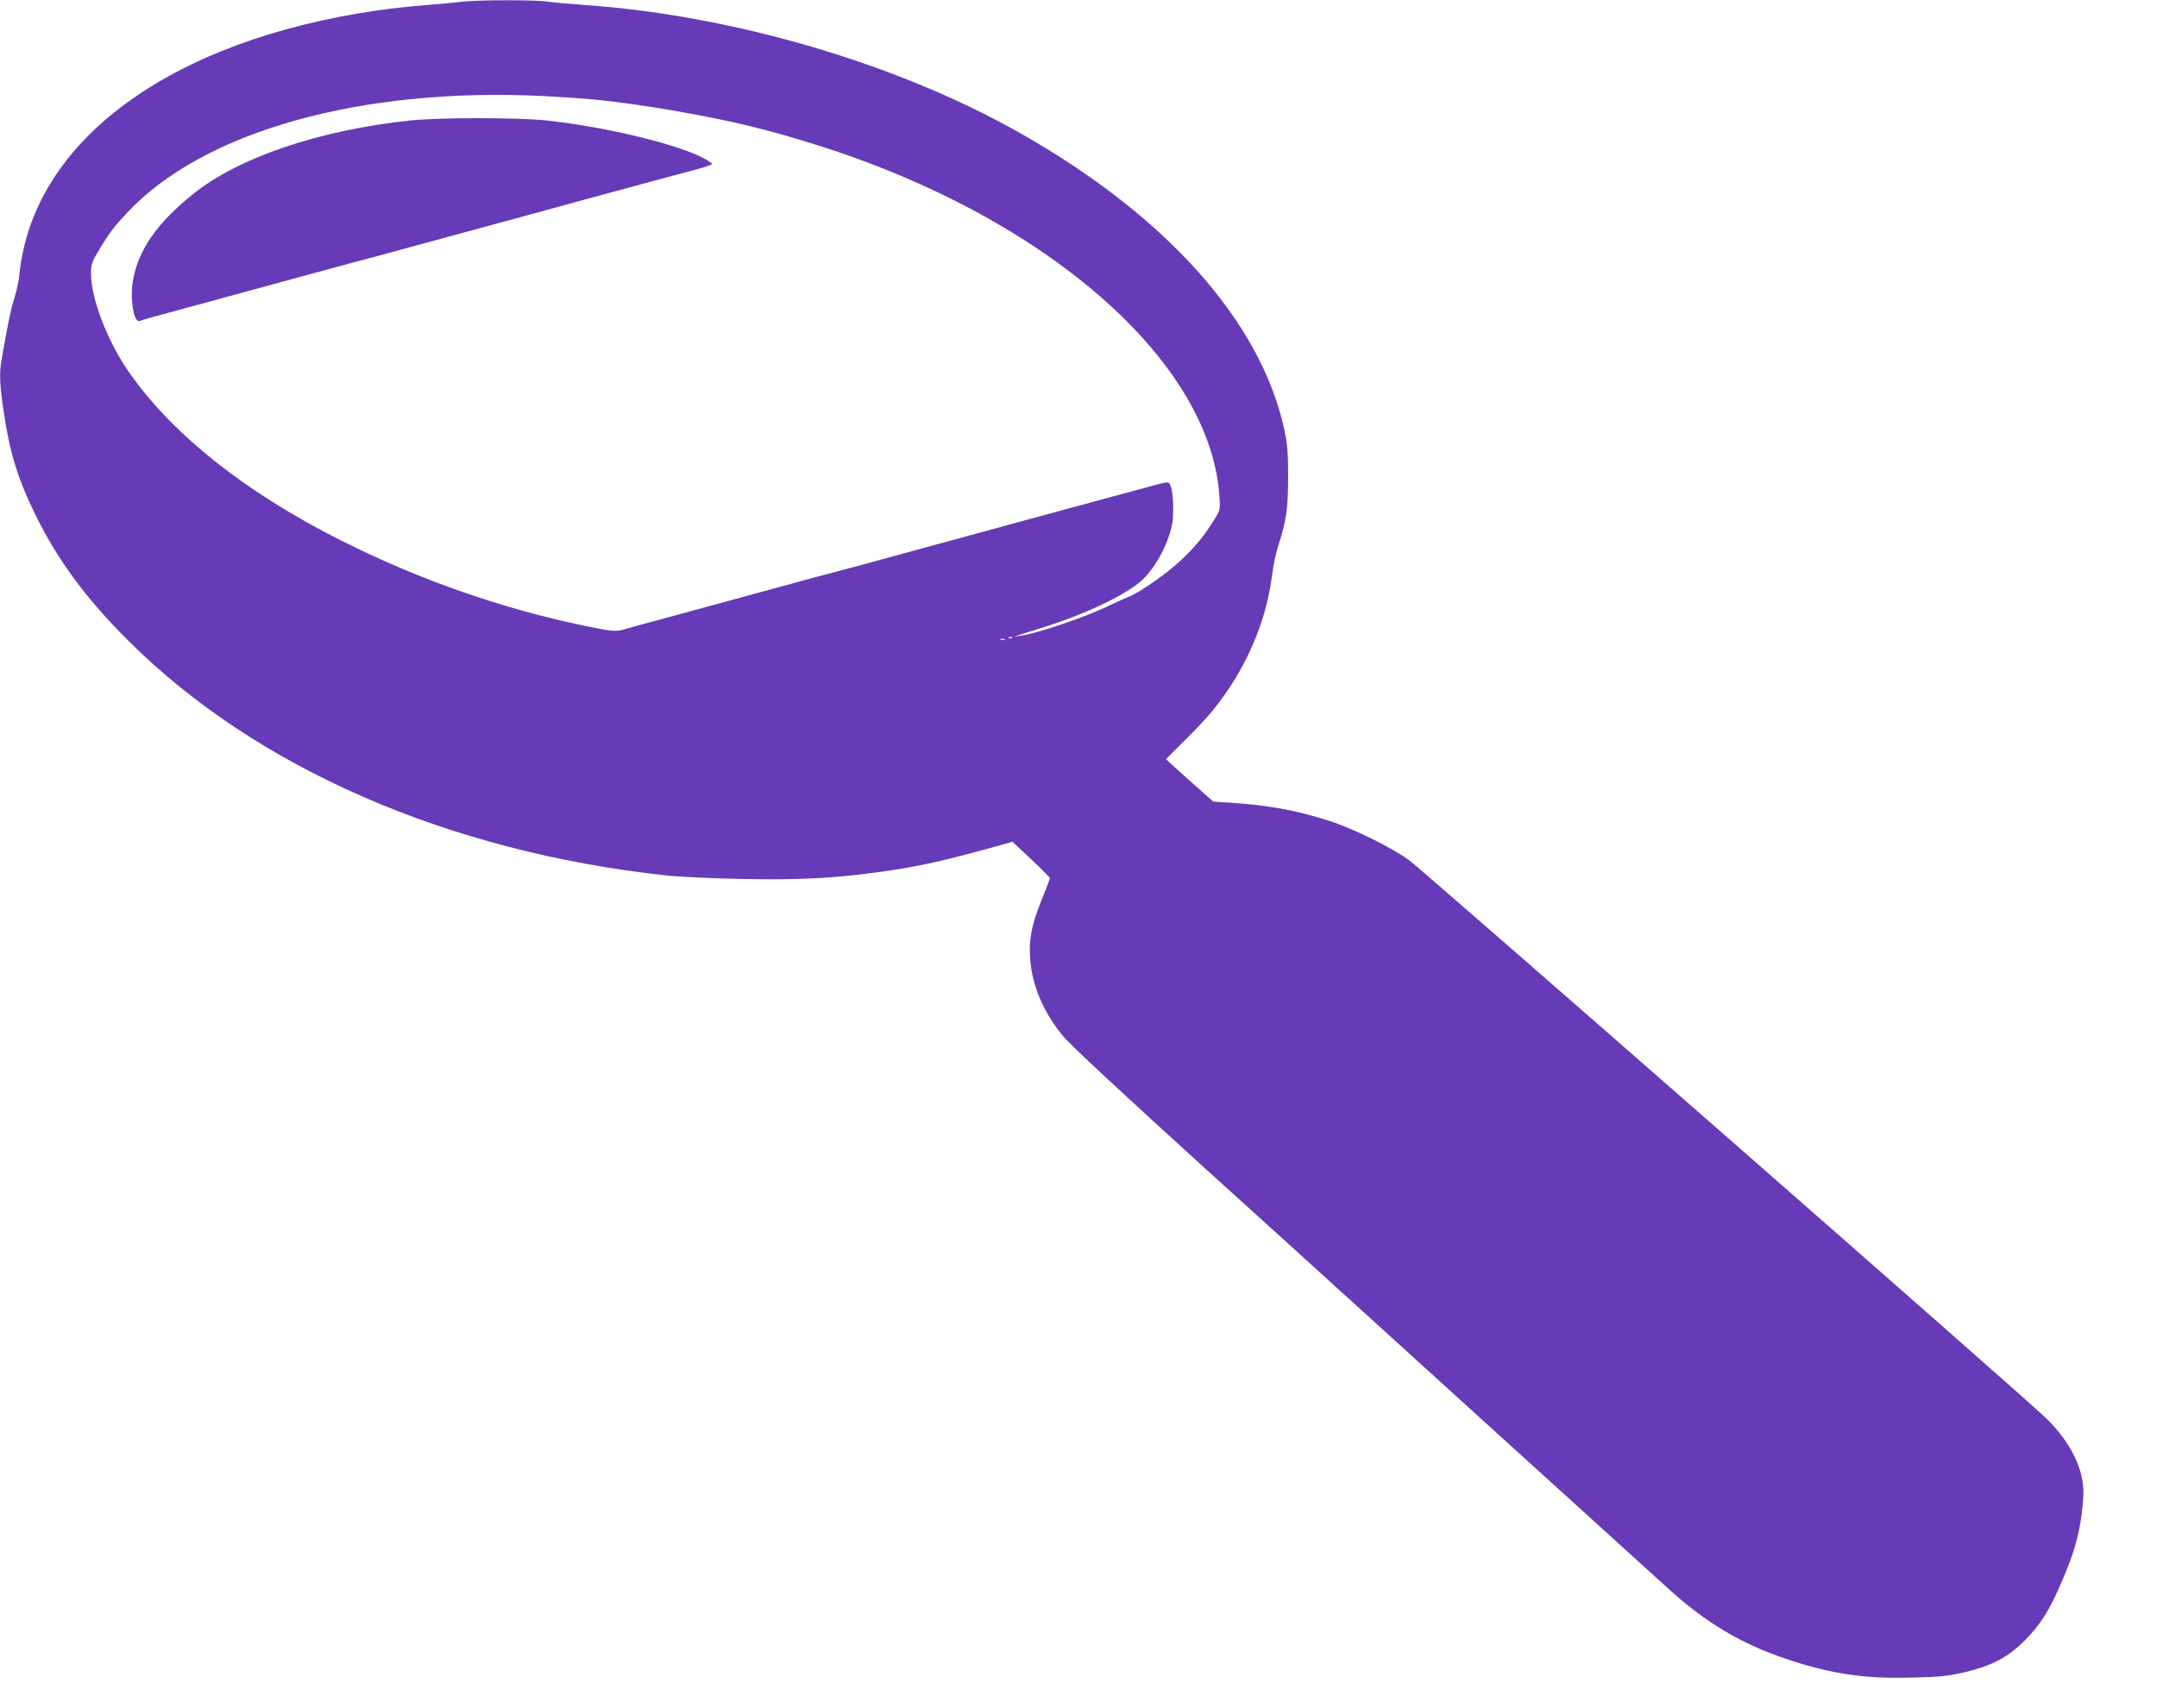
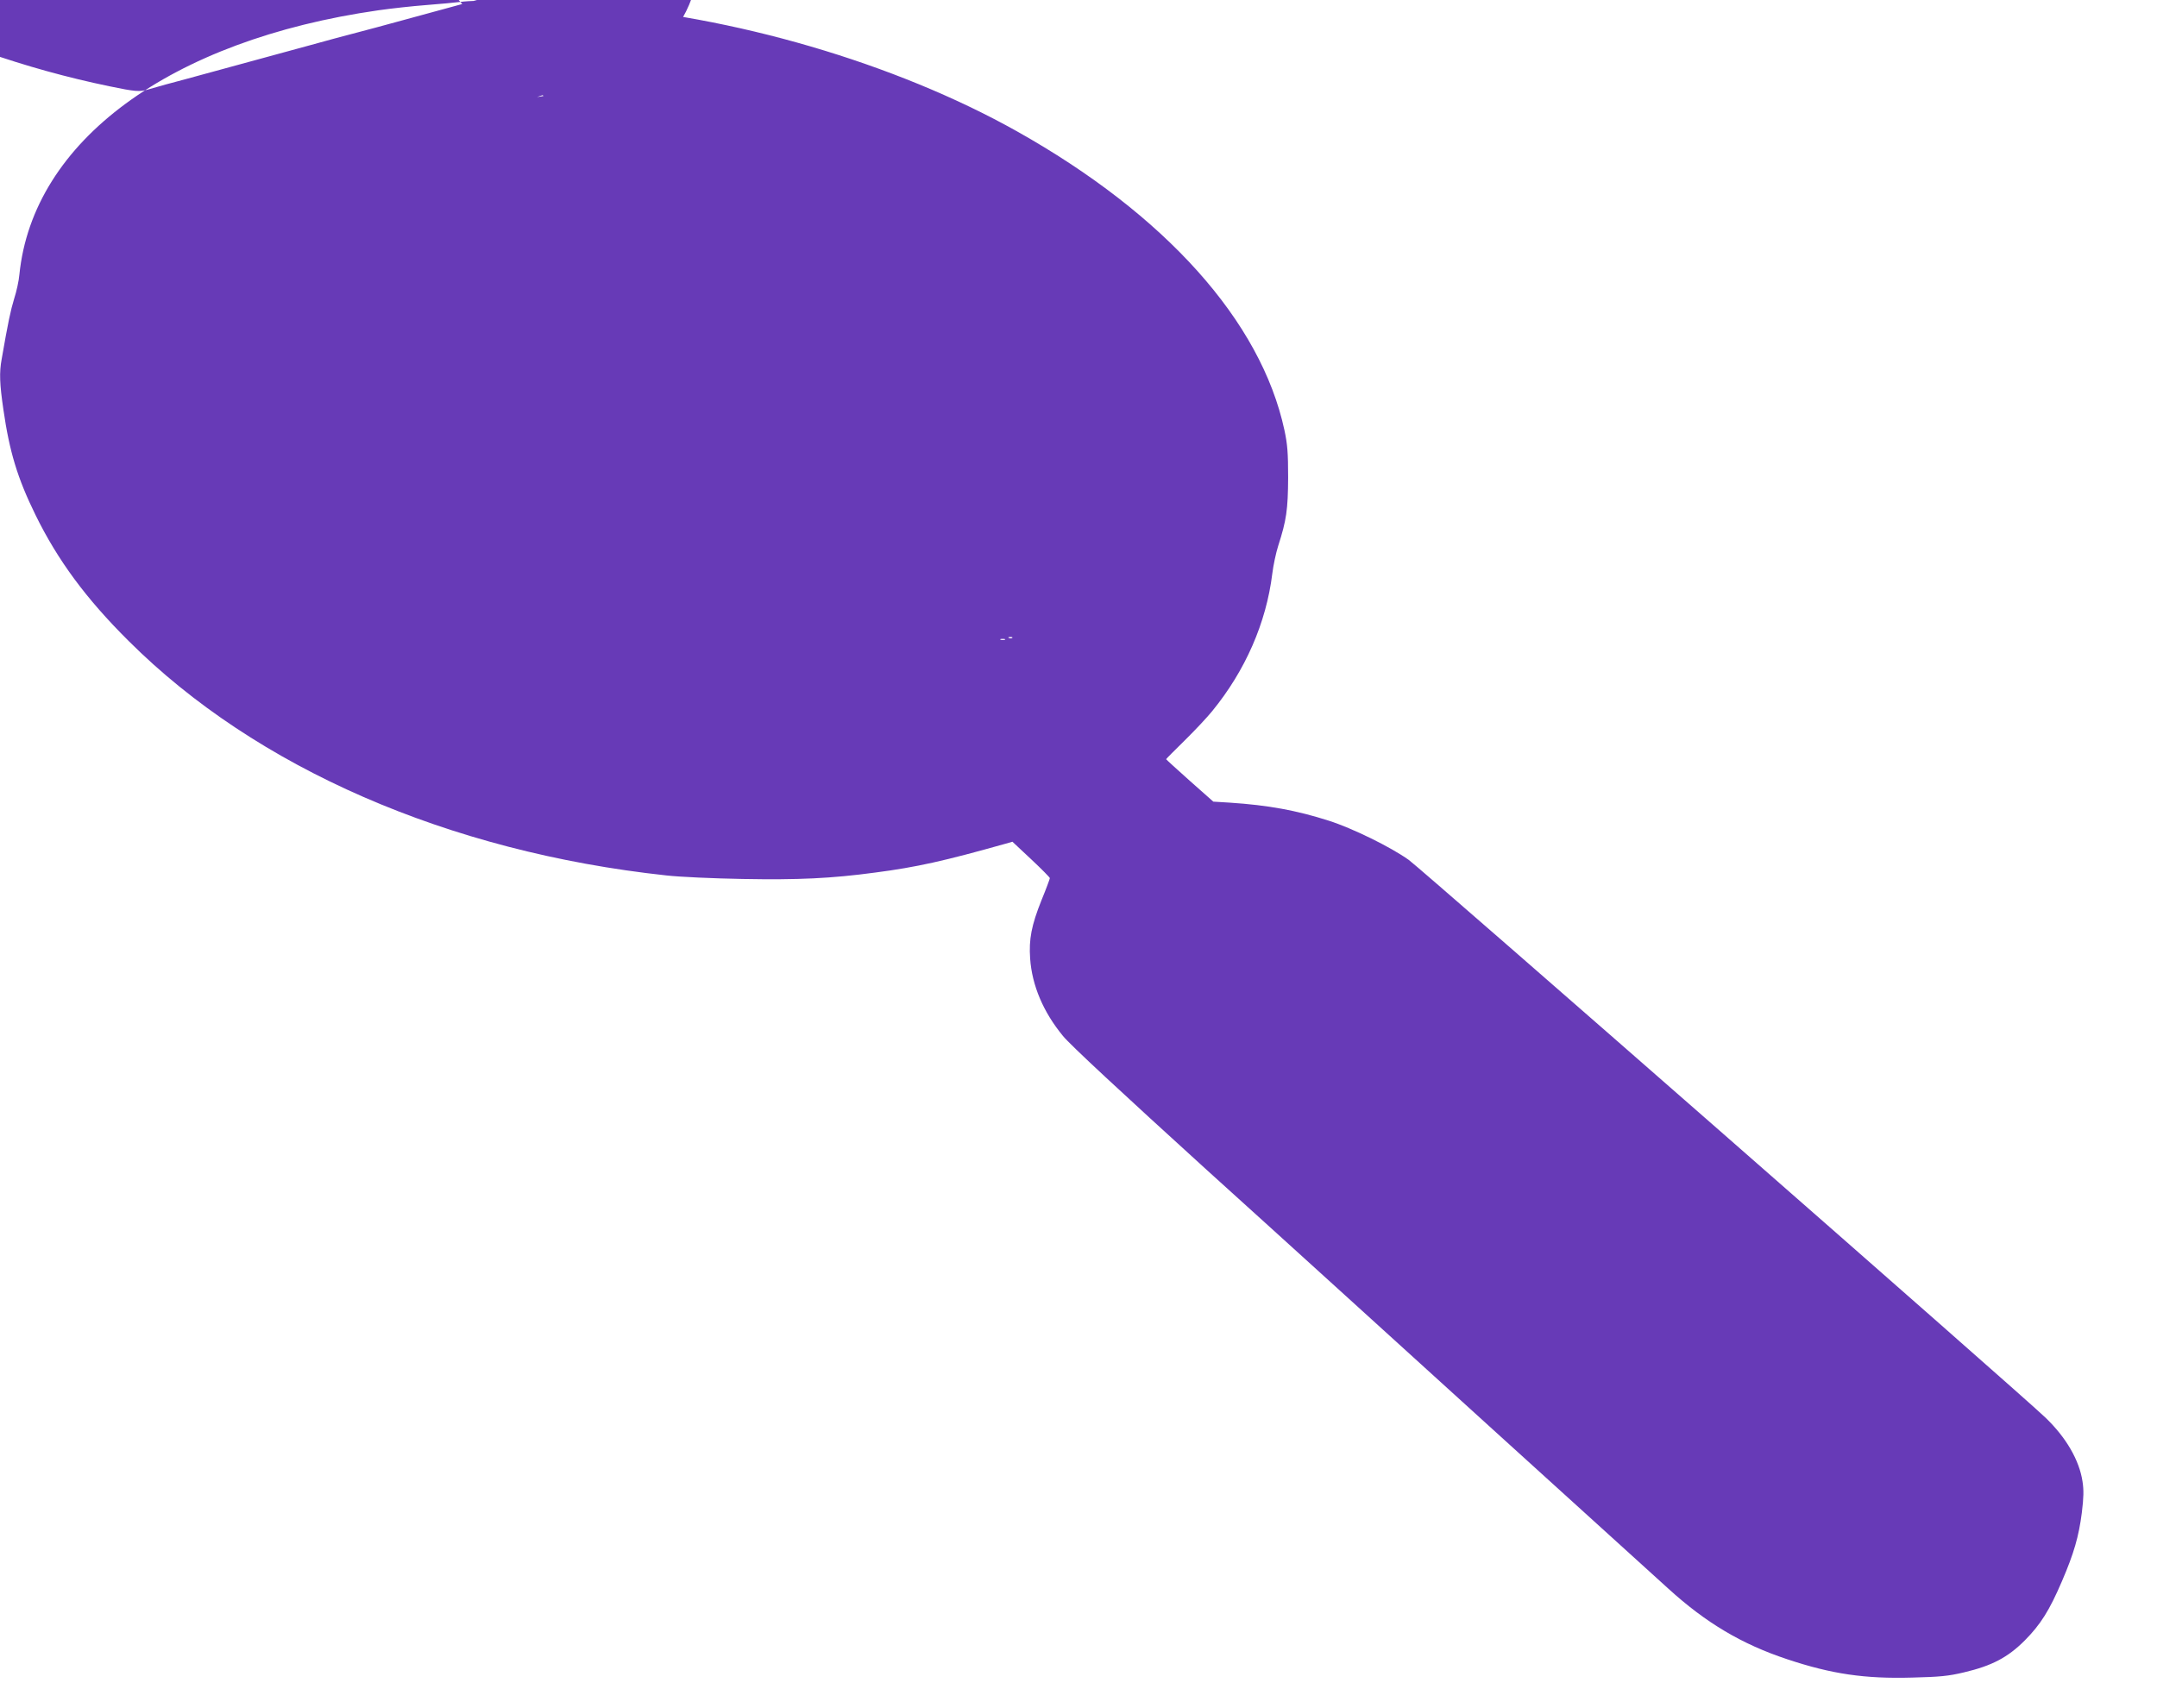
<svg xmlns="http://www.w3.org/2000/svg" version="1.0" width="1280pt" height="1014pt" viewBox="0 0 1280 1014" preserveAspectRatio="xMidYMid meet">
  <g transform="translate(0,1014) scale(0.1,-0.1)" fill="#673ab7" stroke="none">
-     <path d="M2735 10129 c-33 -4 -125 -13 -205 -19 -80 -6 -207 -20 -284 -31 -1237 -177 -2051 -776 -2131 -1569 -3 -36 -17 -100 -31 -143 -21 -69 -36 -139 -74 -358 -15 -81 -12 -148 10 -299 36 -251 84 -409 190 -625 131 -268 300 -498 554 -750 755 -753 1897 -1251 3190 -1391 78 -9 281 -18 453 -21 332 -6 526 3 786 38 246 32 411 69 773 171 l42 12 111 -104 c61 -57 111 -108 111 -112 0 -4 -22 -64 -50 -132 -59 -148 -75 -230 -67 -345 11 -160 78 -318 195 -460 43 -53 343 -331 852 -794 433 -391 1195 -1084 1695 -1538 501 -454 971 -881 1045 -948 224 -204 437 -330 705 -419 264 -88 460 -117 743 -109 164 4 215 9 307 31 166 39 260 89 360 189 94 95 146 177 221 352 71 165 100 266 118 407 11 90 12 133 4 185 -19 126 -97 261 -220 379 -127 124 -3705 3258 -3778 3310 -108 77 -334 188 -475 233 -191 61 -359 92 -587 107 l-98 6 -140 124 c-77 69 -140 126 -140 128 0 2 50 52 111 112 61 60 134 138 163 174 196 240 320 523 356 815 6 50 22 124 35 165 49 152 58 215 59 405 0 148 -4 198 -22 282 -139 646 -706 1279 -1588 1774 -722 405 -1686 687 -2559 749 -88 6 -188 15 -221 20 -72 12 -432 11 -519 -1z m490 -559 c110 -6 247 -15 305 -21 298 -30 707 -102 970 -170 123 -32 121 -31 280 -79 1387 -418 2397 -1282 2456 -2100 6 -85 6 -85 -31 -145 -57 -93 -111 -159 -197 -240 -87 -82 -251 -196 -314 -219 -21 -8 -70 -30 -109 -49 -136 -67 -429 -167 -532 -181 l-38 -6 35 12 c19 6 91 29 159 50 230 74 443 174 549 258 68 54 138 162 175 268 24 70 29 103 29 173 0 47 -5 103 -12 124 -14 41 -4 41 -132 6 -43 -12 -113 -30 -155 -42 -43 -11 -102 -27 -130 -35 -29 -8 -79 -21 -110 -30 -32 -8 -80 -21 -108 -29 -27 -8 -76 -21 -107 -29 -32 -9 -82 -22 -110 -30 -29 -8 -79 -22 -110 -30 -32 -9 -83 -23 -113 -31 -30 -8 -80 -22 -110 -30 -30 -8 -80 -22 -110 -30 -30 -8 -80 -22 -110 -30 -30 -8 -80 -22 -110 -30 -30 -8 -80 -22 -110 -30 -30 -8 -80 -22 -110 -30 -147 -40 -176 -48 -260 -70 -49 -13 -116 -31 -147 -39 -32 -9 -83 -23 -113 -31 -30 -8 -80 -22 -110 -30 -30 -8 -80 -22 -110 -30 -30 -8 -80 -22 -110 -30 -30 -8 -80 -22 -110 -30 -30 -8 -80 -22 -110 -30 -30 -8 -80 -22 -110 -30 -30 -8 -80 -22 -110 -30 -30 -8 -81 -22 -112 -30 -32 -9 -79 -22 -106 -30 -50 -15 -76 -13 -230 19 -498 103 -984 273 -1447 505 -581 291 -1027 648 -1280 1025 -119 178 -210 420 -210 561 0 56 4 69 50 145 61 102 87 135 168 221 454 482 1387 742 2467 689z m2782 -3216 c-3 -3 -12 -4 -19 -1 -8 3 -5 6 6 6 11 1 17 -2 13 -5z m-44 -11 c-7 -2 -19 -2 -25 0 -7 3 -2 5 12 5 14 0 19 -2 13 -5z" />
-     <path d="M2435 9425 c-545 -58 -1020 -220 -1291 -438 -214 -173 -323 -330 -355 -512 -19 -110 5 -253 40 -240 9 4 40 13 68 21 29 8 78 21 108 29 30 8 80 22 110 30 30 8 80 22 110 30 30 8 80 22 110 30 30 8 80 22 110 30 30 8 80 22 110 30 30 8 80 22 110 30 30 8 80 22 110 30 30 8 80 22 110 30 30 8 79 21 108 29 49 14 98 27 282 76 77 21 130 35 243 66 28 8 78 21 110 30 31 8 81 22 110 30 28 8 77 21 107 29 30 8 80 22 110 30 30 8 79 21 108 29 28 8 78 22 110 30 31 9 82 23 112 31 30 8 81 22 113 31 31 8 81 22 110 30 28 8 77 21 107 29 30 8 79 21 108 29 124 34 177 49 262 71 156 41 199 53 224 63 24 9 24 9 -21 36 -145 85 -588 193 -946 231 -169 18 -636 18 -807 0z" />
+     <path d="M2735 10129 c-33 -4 -125 -13 -205 -19 -80 -6 -207 -20 -284 -31 -1237 -177 -2051 -776 -2131 -1569 -3 -36 -17 -100 -31 -143 -21 -69 -36 -139 -74 -358 -15 -81 -12 -148 10 -299 36 -251 84 -409 190 -625 131 -268 300 -498 554 -750 755 -753 1897 -1251 3190 -1391 78 -9 281 -18 453 -21 332 -6 526 3 786 38 246 32 411 69 773 171 l42 12 111 -104 c61 -57 111 -108 111 -112 0 -4 -22 -64 -50 -132 -59 -148 -75 -230 -67 -345 11 -160 78 -318 195 -460 43 -53 343 -331 852 -794 433 -391 1195 -1084 1695 -1538 501 -454 971 -881 1045 -948 224 -204 437 -330 705 -419 264 -88 460 -117 743 -109 164 4 215 9 307 31 166 39 260 89 360 189 94 95 146 177 221 352 71 165 100 266 118 407 11 90 12 133 4 185 -19 126 -97 261 -220 379 -127 124 -3705 3258 -3778 3310 -108 77 -334 188 -475 233 -191 61 -359 92 -587 107 l-98 6 -140 124 c-77 69 -140 126 -140 128 0 2 50 52 111 112 61 60 134 138 163 174 196 240 320 523 356 815 6 50 22 124 35 165 49 152 58 215 59 405 0 148 -4 198 -22 282 -139 646 -706 1279 -1588 1774 -722 405 -1686 687 -2559 749 -88 6 -188 15 -221 20 -72 12 -432 11 -519 -1z m490 -559 l-38 -6 35 12 c19 6 91 29 159 50 230 74 443 174 549 258 68 54 138 162 175 268 24 70 29 103 29 173 0 47 -5 103 -12 124 -14 41 -4 41 -132 6 -43 -12 -113 -30 -155 -42 -43 -11 -102 -27 -130 -35 -29 -8 -79 -21 -110 -30 -32 -8 -80 -21 -108 -29 -27 -8 -76 -21 -107 -29 -32 -9 -82 -22 -110 -30 -29 -8 -79 -22 -110 -30 -32 -9 -83 -23 -113 -31 -30 -8 -80 -22 -110 -30 -30 -8 -80 -22 -110 -30 -30 -8 -80 -22 -110 -30 -30 -8 -80 -22 -110 -30 -30 -8 -80 -22 -110 -30 -30 -8 -80 -22 -110 -30 -147 -40 -176 -48 -260 -70 -49 -13 -116 -31 -147 -39 -32 -9 -83 -23 -113 -31 -30 -8 -80 -22 -110 -30 -30 -8 -80 -22 -110 -30 -30 -8 -80 -22 -110 -30 -30 -8 -80 -22 -110 -30 -30 -8 -80 -22 -110 -30 -30 -8 -80 -22 -110 -30 -30 -8 -80 -22 -110 -30 -30 -8 -81 -22 -112 -30 -32 -9 -79 -22 -106 -30 -50 -15 -76 -13 -230 19 -498 103 -984 273 -1447 505 -581 291 -1027 648 -1280 1025 -119 178 -210 420 -210 561 0 56 4 69 50 145 61 102 87 135 168 221 454 482 1387 742 2467 689z m2782 -3216 c-3 -3 -12 -4 -19 -1 -8 3 -5 6 6 6 11 1 17 -2 13 -5z m-44 -11 c-7 -2 -19 -2 -25 0 -7 3 -2 5 12 5 14 0 19 -2 13 -5z" />
  </g>
</svg>